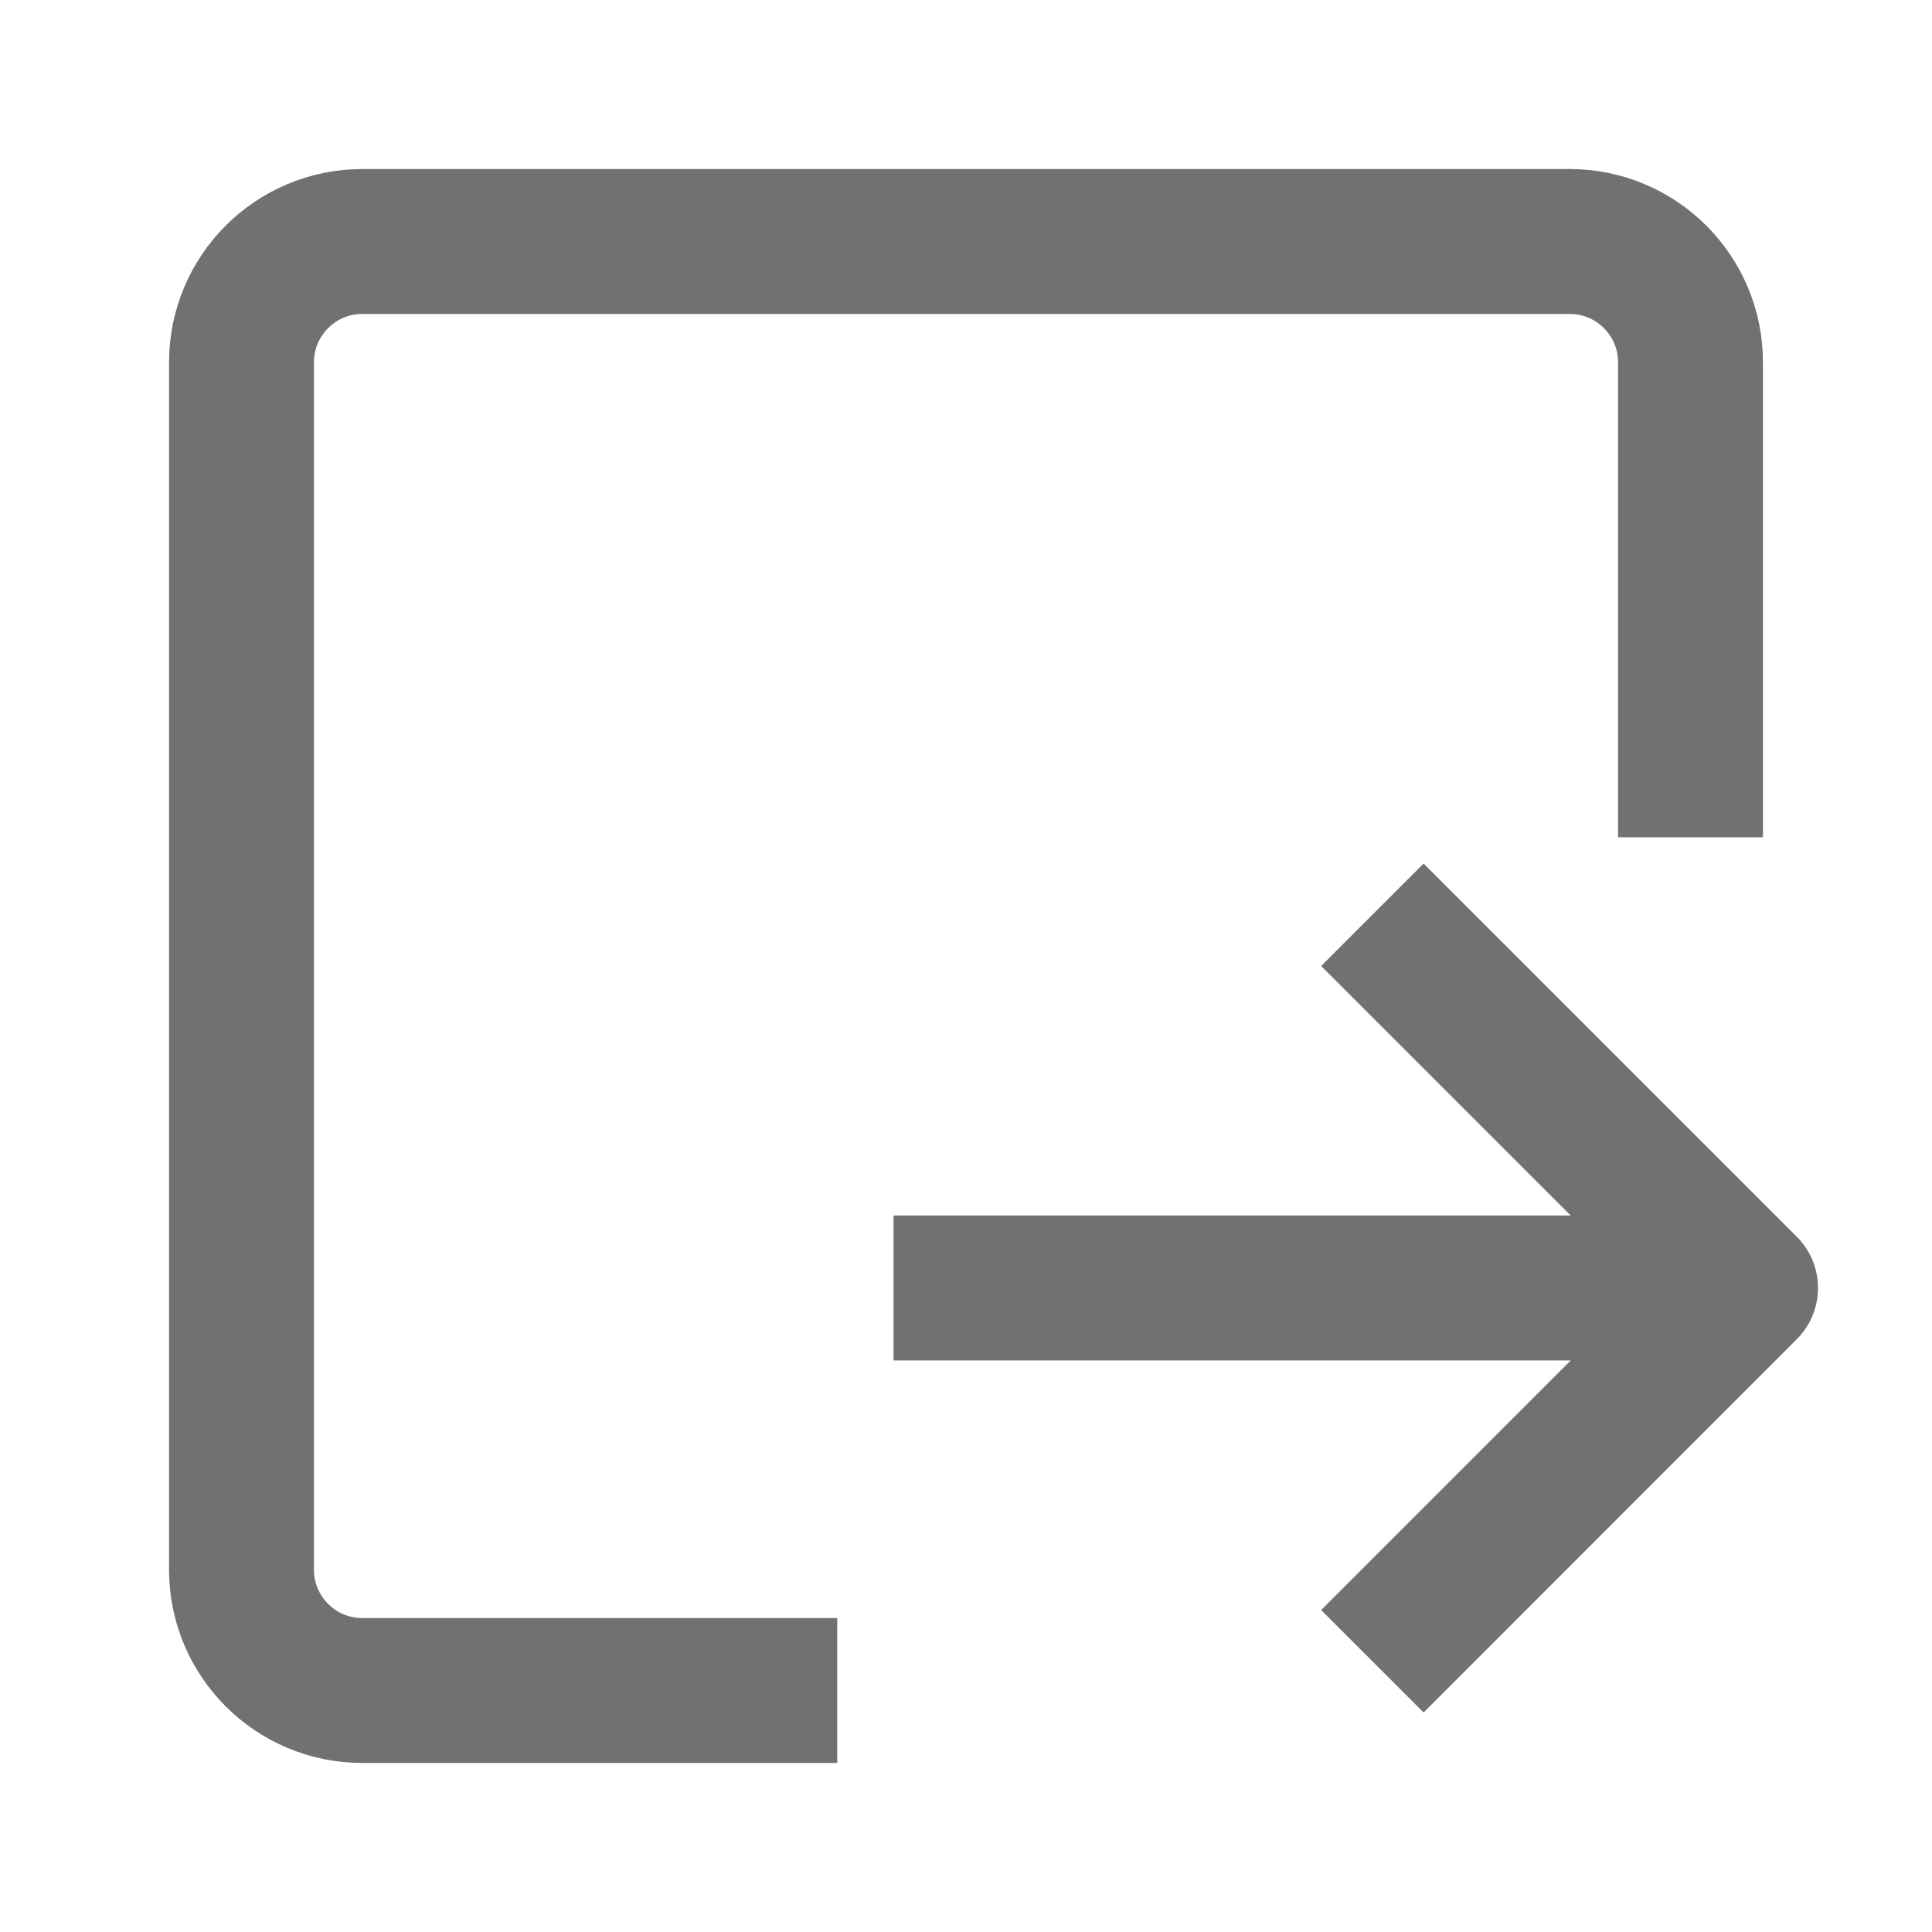
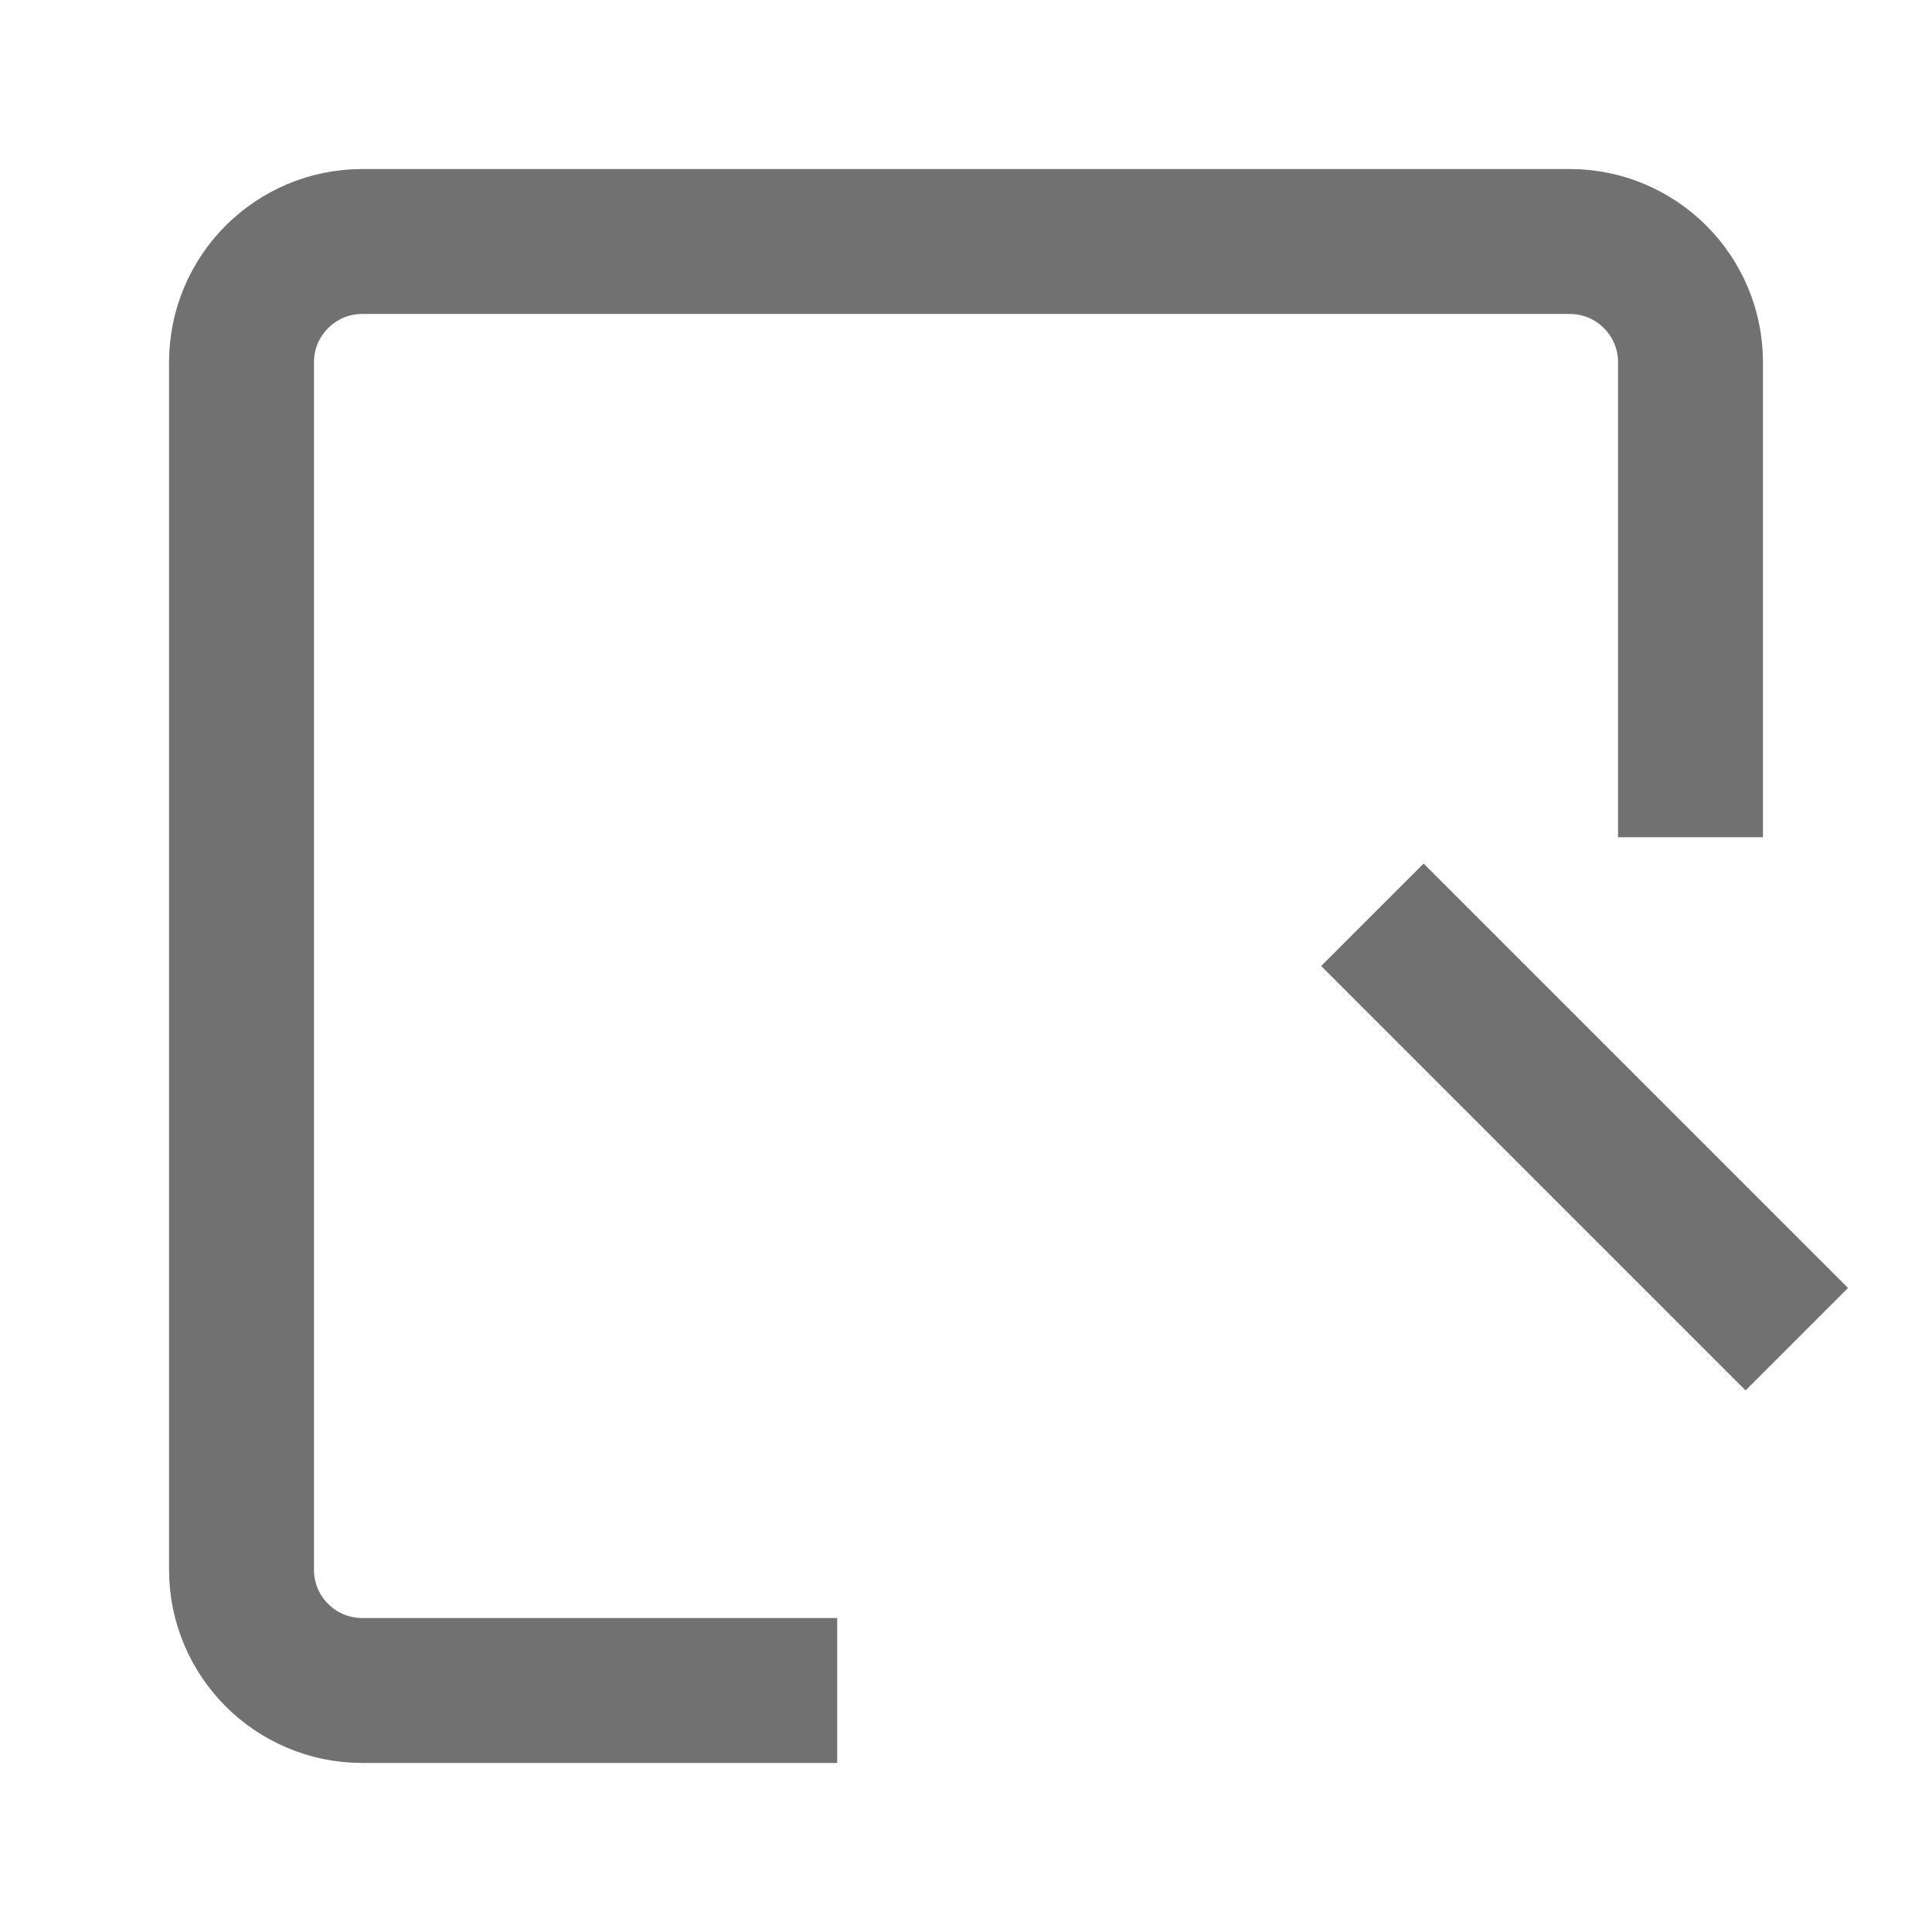
<svg xmlns="http://www.w3.org/2000/svg" width="20" height="20" viewBox="0 0 20 20" fill="none">
  <path d="M17.5 7.917V5.547V3.75C17.5 3.06 16.94 2.5 16.25 2.5H3.75C3.06 2.5 2.5 3.06 2.5 3.75V16.25C2.5 16.94 3.06 17.5 3.75 17.5H7.917" stroke="#717171" stroke-width="1.5" stroke-linecap="square" stroke-linejoin="round" />
-   <path d="M14.737 10L18.07 13.333L14.737 16.667" stroke="#717171" stroke-width="1.5" stroke-linecap="square" stroke-linejoin="round" />
-   <path d="M10 13.333H17.5" stroke="#717171" stroke-width="1.5" stroke-linecap="square" stroke-linejoin="round" />
+   <path d="M14.737 10L18.07 13.333" stroke="#717171" stroke-width="1.5" stroke-linecap="square" stroke-linejoin="round" />
</svg>